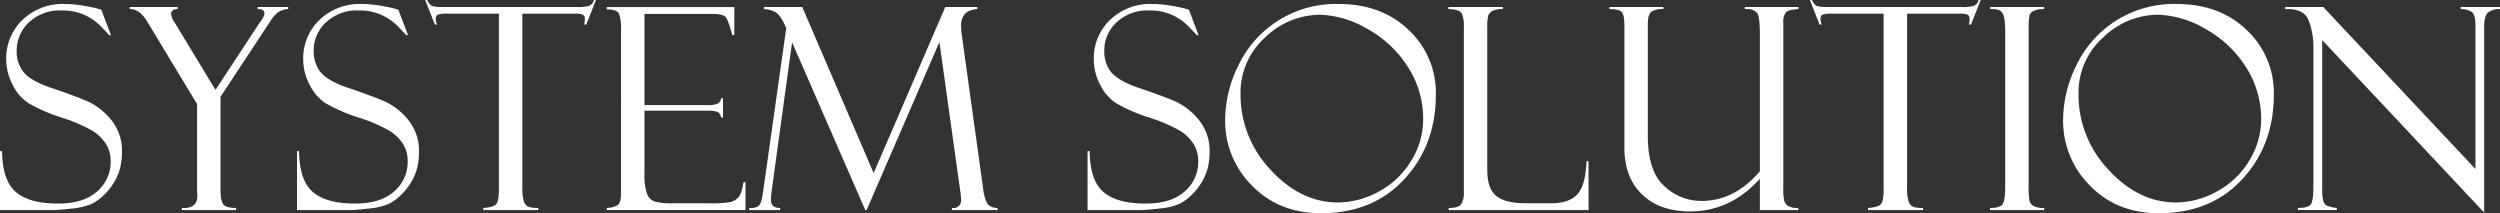
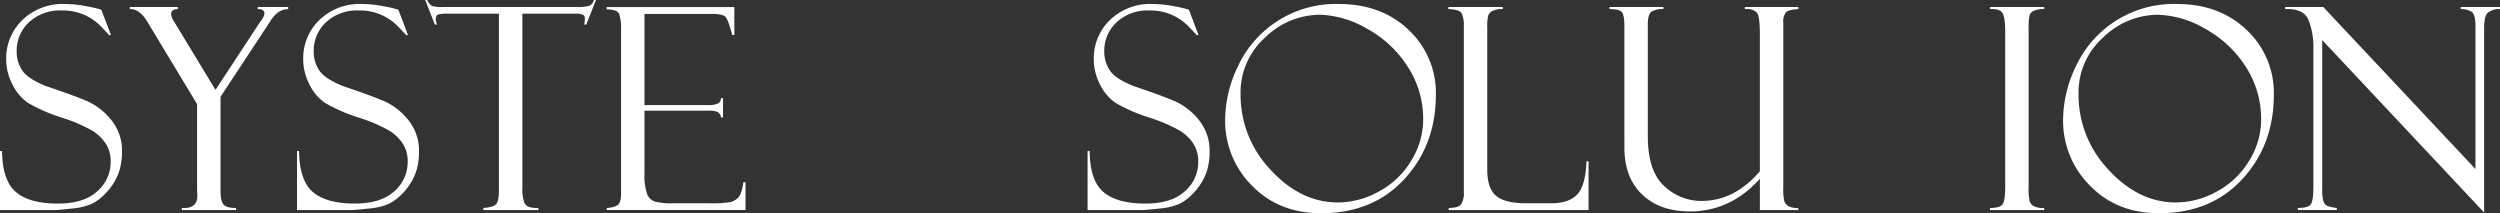
<svg xmlns="http://www.w3.org/2000/svg" viewBox="0 0 637.699 54.387">
  <rect x="0" y="0" width="637.699" height="54.387" fill="#333333" stroke="none" />
  <defs>
    <style>.cls-1{fill:#fff;}</style>
  </defs>
  <g id="レイヤー_2" data-name="レイヤー 2">
    <g id="コンテンツ">
      <path class="cls-1" d="M27.633,10.767l2.461,6.468-.422.071q0-.034-1.951-2.075a13.449,13.449,0,0,0-10.143-4.253,11.529,11.529,0,0,0-8.42,3.041,9.877,9.877,0,0,0-3.111,7.33,8.575,8.575,0,0,0,1.459,4.974q1.458,2.129,6.1,3.968,7.973,2.688,10.912,4.041a16.785,16.785,0,0,1,5.665,4.583A12.41,12.41,0,0,1,32.906,47.2a16.1,16.1,0,0,1-.492,4.022,13.442,13.442,0,0,1-1.582,3.688,16.126,16.126,0,0,1-2.619,3.231A12.157,12.157,0,0,1,25.1,60.356,16.763,16.763,0,0,1,20.109,61.5q-3.41.386-4.5.386H1.793V46.837H2.32q.071,7.488,3.516,10.441t10.723,2.953q6.609,0,10.037-3.128a9.832,9.832,0,0,0,3.427-7.524,8.315,8.315,0,0,0-1.2-4.553,11.246,11.246,0,0,0-3.34-3.3,40.055,40.055,0,0,0-8.116-3.475A43.02,43.02,0,0,1,9.023,34.6a11.946,11.946,0,0,1-4.029-4.707A13.86,13.86,0,0,1,3.375,23.48,13.592,13.592,0,0,1,7.506,13.4,14.779,14.779,0,0,1,18.352,9.325a29.091,29.091,0,0,1,5.625.6,27.7,27.7,0,0,1,3.375.773A.607.607,0,0,0,27.633,10.767Z" transform="translate(-1.793 -8.306)" />
      <path class="cls-1" d="M67.535,10.1h7.77v.527a5.2,5.2,0,0,0-2.426.7A8.442,8.442,0,0,0,70.7,13.79l-12.656,19.2V56.693q0,2.876.745,3.769t3.228.894v.528H48.164v-.528q3.972.247,3.973-3.127l-.071-1.475V34.866L39.375,13.86q-2-3.339-4.465-3.234V10.1H47.145v.527q-1.712,0-1.71,1.3a4.674,4.674,0,0,0,.878,2.069L56.76,31.228,68.167,13.86a3.715,3.715,0,0,0,.7-1.037,2.939,2.939,0,0,0,.386-1.037q0-1.159-1.511-1.16h-.211Z" transform="translate(-1.793 -8.306)" />
      <path class="cls-1" d="M103.4,10.767l2.46,6.468-.421.071q0-.034-1.952-2.075A13.445,13.445,0,0,0,93.34,10.978a11.529,11.529,0,0,0-8.42,3.041,9.877,9.877,0,0,0-3.111,7.33,8.575,8.575,0,0,0,1.459,4.974q1.458,2.129,6.095,3.968,7.974,2.688,10.912,4.041a16.775,16.775,0,0,1,5.665,4.583,12.405,12.405,0,0,1,2.728,8.288,16.1,16.1,0,0,1-.492,4.022,13.442,13.442,0,0,1-1.582,3.688,16.126,16.126,0,0,1-2.619,3.231,12.144,12.144,0,0,1-3.112,2.212A16.747,16.747,0,0,1,95.871,61.5q-3.409.386-4.5.386H77.555V46.837h.527q.071,7.488,3.516,10.441T92.32,60.231q6.611,0,10.037-3.128a9.83,9.83,0,0,0,3.428-7.524,8.324,8.324,0,0,0-1.195-4.553,11.246,11.246,0,0,0-3.34-3.3,40.07,40.07,0,0,0-8.117-3.475A43.033,43.033,0,0,1,84.785,34.6a11.948,11.948,0,0,1-4.03-4.707,13.858,13.858,0,0,1-1.618-6.411A13.592,13.592,0,0,1,83.268,13.4,14.775,14.775,0,0,1,94.113,9.325a29.075,29.075,0,0,1,5.625.6,27.59,27.59,0,0,1,3.375.773A.614.614,0,0,0,103.4,10.767Z" transform="translate(-1.793 -8.306)" />
      <path class="cls-1" d="M153.809,8.306l-2.461,6.257h-.528a6.448,6.448,0,0,0,.141-1.511.987.987,0,0,0-.579-1.037,5.391,5.391,0,0,0-1.842-.229h-13.5v44.3a10.6,10.6,0,0,0,.44,3.741,2.131,2.131,0,0,0,1.195,1.265,8.1,8.1,0,0,0,2.443.263v.528H125.086v-.528q2.637-.176,3.3-1.019t.668-3.512V11.786H116.114a8.832,8.832,0,0,0-2.56.229q-.6.228-.6,1.142a5.523,5.523,0,0,0,.281,1.406h-.527L110.25,8.306h.527a3.1,3.1,0,0,0,1.246,1.529,8.249,8.249,0,0,0,2.65.264h34.362a11.474,11.474,0,0,0,2.93-.264,2.115,2.115,0,0,0,1.316-1.529Z" transform="translate(-1.793 -8.306)" />
      <path class="cls-1" d="M156.551,10.7v-.6h32.554v7.136h-.527q-1.054-3.972-1.775-4.675t-3.533-.7H166.184V35.1h15.855a6.248,6.248,0,0,0,2.988-.44,1.546,1.546,0,0,0,.668-1.283h.528v4.887H185.7a1.78,1.78,0,0,0-.826-1.371,5.636,5.636,0,0,0-2.408-.352H166.184v16a14.68,14.68,0,0,0,.667,5.221,3.187,3.187,0,0,0,2.124,2,17.768,17.768,0,0,0,4.406.4h9.128a30.9,30.9,0,0,0,5.564-.3,4.107,4.107,0,0,0,2.053-1.187q.843-.891,1.3-3.9h.527v7.1h-35.4v-.528a5.868,5.868,0,0,0,2.724-.685q.931-.579.932-3V15.86a11.354,11.354,0,0,0-.492-4Q159.222,10.7,156.551,10.7Z" transform="translate(-1.793 -8.306)" />
-       <path class="cls-1" d="M242.911,10.1h8.175v.527q-4.144.211-4.145,4.327a19.22,19.22,0,0,0,.211,2.427L252.6,56.61a10.1,10.1,0,0,0,1.107,3.752,3.491,3.491,0,0,0,2.549.994v.528H244.617v-.528a1.98,1.98,0,0,0,2.327-2.234,18.753,18.753,0,0,0-.211-2.06l-5.315-38.034L222.855,61.884H222.5L203.836,19.1l-5.252,38.248a12.546,12.546,0,0,0-.141,1.987q0,2.023,2.369,2.022v.528H192.9v-.528a3.925,3.925,0,0,0,2.3-.439A2.877,2.877,0,0,0,196,59.511a13.322,13.322,0,0,0,.422-2.162l5.922-41.834q-1.446-3.483-2.891-4.185a6.344,6.344,0,0,0-2.785-.7V10.1h9.766l18.211,42.356Z" transform="translate(-1.793 -8.306)" />
      <path class="cls-1" d="M305.051,10.767l2.461,6.468-.422.071q0-.034-1.951-2.075A13.449,13.449,0,0,0,295,10.978a11.529,11.529,0,0,0-8.42,3.041,9.877,9.877,0,0,0-3.111,7.33,8.575,8.575,0,0,0,1.459,4.974q1.458,2.129,6.1,3.968,7.972,2.688,10.912,4.041a16.785,16.785,0,0,1,5.665,4.583,12.41,12.41,0,0,1,2.727,8.288,16.1,16.1,0,0,1-.492,4.022,13.442,13.442,0,0,1-1.582,3.688,16.126,16.126,0,0,1-2.619,3.231,12.157,12.157,0,0,1-3.111,2.212,16.763,16.763,0,0,1-4.993,1.142q-3.409.386-4.5.386H279.211V46.837h.527q.071,7.488,3.516,10.441t10.723,2.953q6.609,0,10.037-3.128a9.832,9.832,0,0,0,3.427-7.524,8.324,8.324,0,0,0-1.195-4.553,11.246,11.246,0,0,0-3.34-3.3,40.055,40.055,0,0,0-8.116-3.475,43.02,43.02,0,0,1-8.349-3.649,11.946,11.946,0,0,1-4.029-4.707,13.86,13.86,0,0,1-1.619-6.411,13.592,13.592,0,0,1,4.131-10.08A14.777,14.777,0,0,1,295.77,9.325a29.091,29.091,0,0,1,5.625.6,27.7,27.7,0,0,1,3.375.773A.607.607,0,0,0,305.051,10.767Z" transform="translate(-1.793 -8.306)" />
      <path class="cls-1" d="M343.3,9.325q10.9,0,17.824,6.627a21.953,21.953,0,0,1,6.926,16.541q0,12.762-8.016,21.481t-21.269,8.718q-10.758,0-17.614-7.031A23.312,23.312,0,0,1,314.3,38.786a31.8,31.8,0,0,1,3.3-13.64A27.512,27.512,0,0,1,343.3,9.325ZM343.09,59.95a21.642,21.642,0,0,0,10.547-2.865,21.3,21.3,0,0,0,8.191-7.893,19.982,19.982,0,0,0,2.988-10.336,24.441,24.441,0,0,0-4.025-13.675,28.612,28.612,0,0,0-10.441-9.633,25.17,25.17,0,0,0-11.866-3.481,20.112,20.112,0,0,0-13.974,5.8,18.829,18.829,0,0,0-6.276,14.414A27.688,27.688,0,0,0,325.9,51.618Q333.563,59.951,343.09,59.95Z" transform="translate(-1.793 -8.306)" />
      <path class="cls-1" d="M371.32,61.884v-.528q2.427,0,3.147-.913a5.159,5.159,0,0,0,.721-3.127V14.947a6.977,6.977,0,0,0-.563-3.249q-.562-1-3.375-1.072V10.1h13.887v.527a5.364,5.364,0,0,0-2.707.492,2.386,2.386,0,0,0-1.02,1.16,11.2,11.2,0,0,0-.246,3.024V51.653q0,4.677,2.247,6.592t7.689,1.916h6.319q4.563,0,6.688-2.25t2.37-8.473H407V61.884Z" transform="translate(-1.793 -8.306)" />
      <path class="cls-1" d="M460.512,61.884H450.7V53.9q-7.48,8.333-17.841,8.332-7.692,0-12.205-4.324t-4.512-11.953V14.95q0-2.812-.668-3.568t-3.129-.756V10.1h13.746v.527a5.191,5.191,0,0,0-3.076.686q-.9.686-.9,3.251V43.005q0,8.929,4.178,12.744a13.723,13.723,0,0,0,9.516,3.814q8.393,0,14.888-7.558V16.954q0-4.605-.808-5.467a3.328,3.328,0,0,0-2.532-.861h-.492V10.1h13.641v.527q-2.532.141-3.182.843a4.026,4.026,0,0,0-.65,2.671V56.3a13.418,13.418,0,0,0,.246,3.267,2.4,2.4,0,0,0,1,1.283,4.834,4.834,0,0,0,2.584.509Z" transform="translate(-1.793 -8.306)" />
-       <path class="cls-1" d="M507.023,8.306l-2.461,6.257h-.527a6.5,6.5,0,0,0,.141-1.511.988.988,0,0,0-.579-1.037,5.4,5.4,0,0,0-1.842-.229h-13.5v44.3a10.635,10.635,0,0,0,.439,3.741,2.13,2.13,0,0,0,1.2,1.265,8.1,8.1,0,0,0,2.443.263v.528H478.3v-.528q2.637-.176,3.3-1.019t.668-3.512V11.786H469.329a8.832,8.832,0,0,0-2.56.229q-.6.228-.6,1.142a5.523,5.523,0,0,0,.281,1.406h-.527l-2.461-6.257h.527a3.1,3.1,0,0,0,1.246,1.529,8.245,8.245,0,0,0,2.65.264H502.25a11.479,11.479,0,0,0,2.93-.264A2.117,2.117,0,0,0,506.5,8.306Z" transform="translate(-1.793 -8.306)" />
      <path class="cls-1" d="M523.23,10.1v.527a5.383,5.383,0,0,0-2.267.316,2.034,2.034,0,0,0-1.477,1.23A18.777,18.777,0,0,0,519.258,16V55.735a16.563,16.563,0,0,0,.263,3.953,2.372,2.372,0,0,0,1.02,1.194,5.417,5.417,0,0,0,2.689.474v.528H509.414v-.528q2.6,0,3.234-1t.633-4.549V16.458q0-3.688-.7-4.831t-3.164-1V10.1Z" transform="translate(-1.793 -8.306)" />
      <path class="cls-1" d="M557.051,9.325q10.9,0,17.824,6.627A21.953,21.953,0,0,1,581.8,32.493q0,12.762-8.016,21.481t-21.269,8.718q-10.758,0-17.614-7.031a23.312,23.312,0,0,1-6.855-16.875,31.8,31.8,0,0,1,3.3-13.64,27.512,27.512,0,0,1,25.7-15.821ZM556.84,59.95a21.642,21.642,0,0,0,10.547-2.865,21.3,21.3,0,0,0,8.191-7.893,19.982,19.982,0,0,0,2.988-10.336,24.441,24.441,0,0,0-4.025-13.675A28.612,28.612,0,0,0,564.1,15.548a25.17,25.17,0,0,0-11.866-3.481,20.112,20.112,0,0,0-13.974,5.8,18.829,18.829,0,0,0-6.276,14.414,27.688,27.688,0,0,0,7.664,19.336Q547.313,59.951,556.84,59.95Z" transform="translate(-1.793 -8.306)" />
      <path class="cls-1" d="M629.473,10.1h10.019v.527a4.588,4.588,0,0,0-3.164.967q-.879.9-.879,3.779V62.517L594.141,18.531V56.825a9.538,9.538,0,0,0,.281,2.7,2.046,2.046,0,0,0,.808,1.195,9.194,9.194,0,0,0,2.637.632v.528h-9.949v-.528q2.671,0,3.322-.948t.651-4.532V20.849a18.79,18.79,0,0,0-1.284-7.517q-1.284-2.918-5.923-2.706V10.1h9.738l38.812,41.328V14.878q0-2.951-1.054-3.6a5.094,5.094,0,0,0-2.707-.65Z" transform="translate(-1.793 -8.306)" />
    </g>
  </g>
</svg>